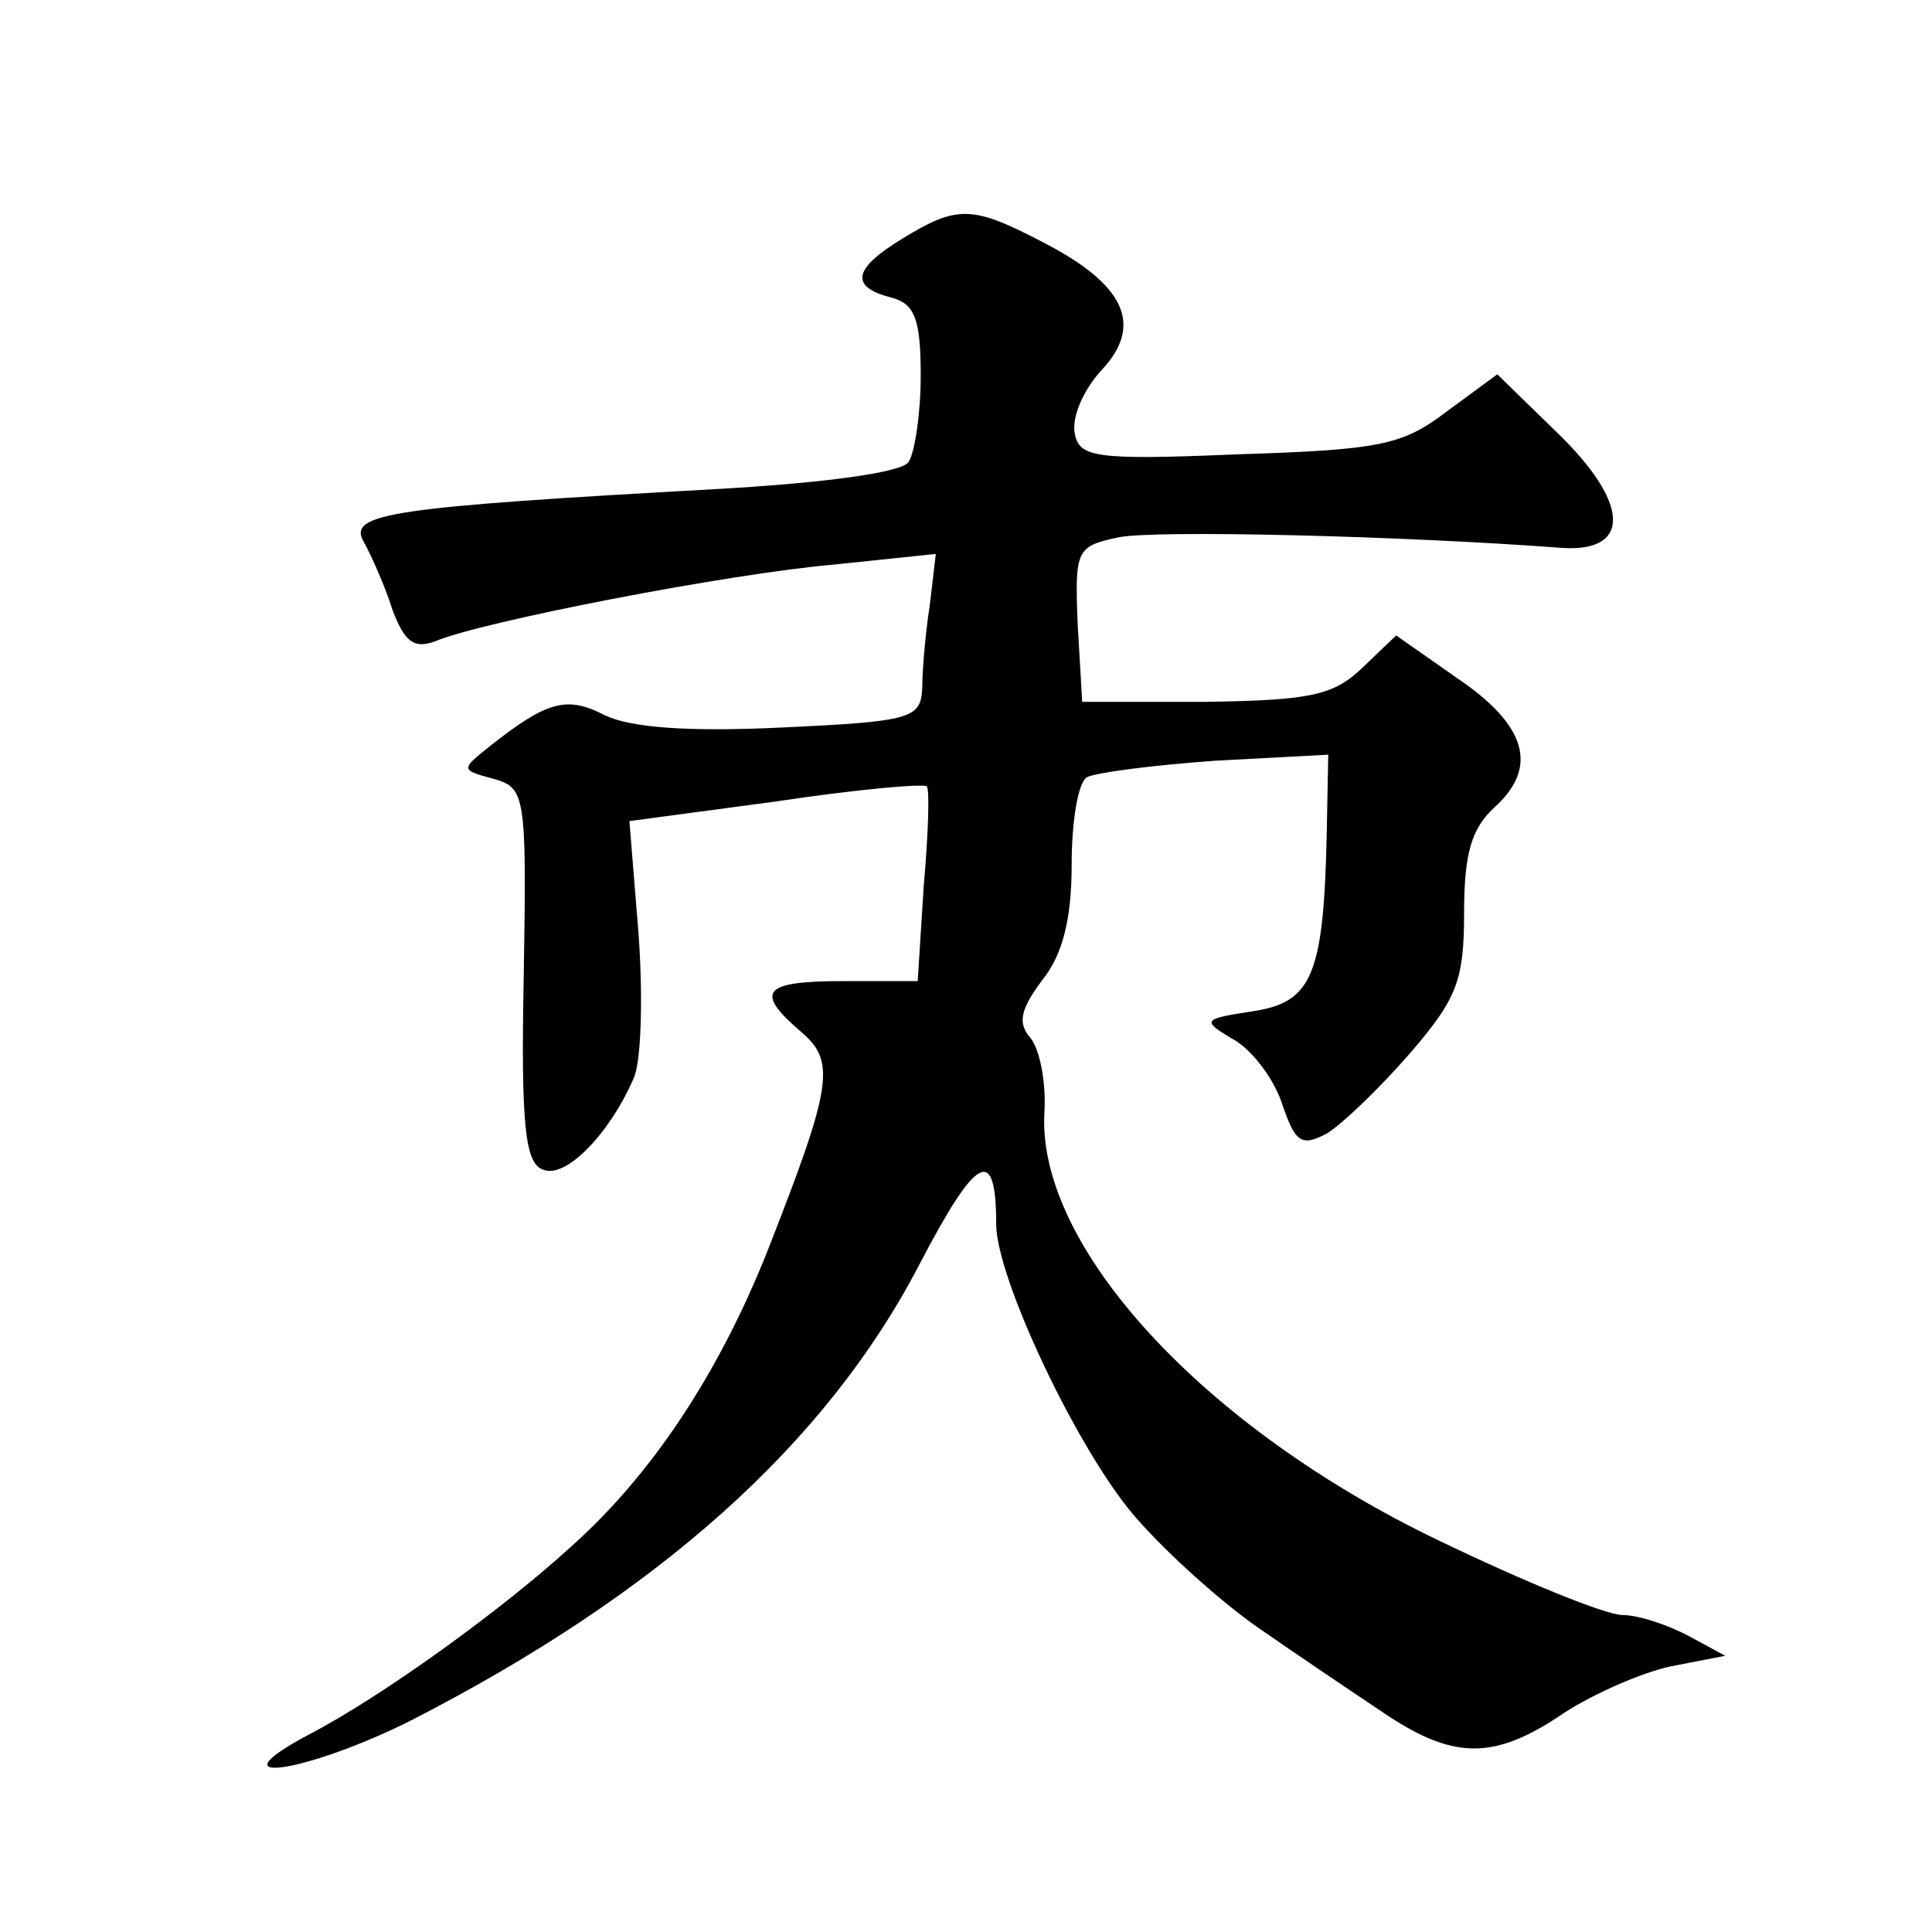
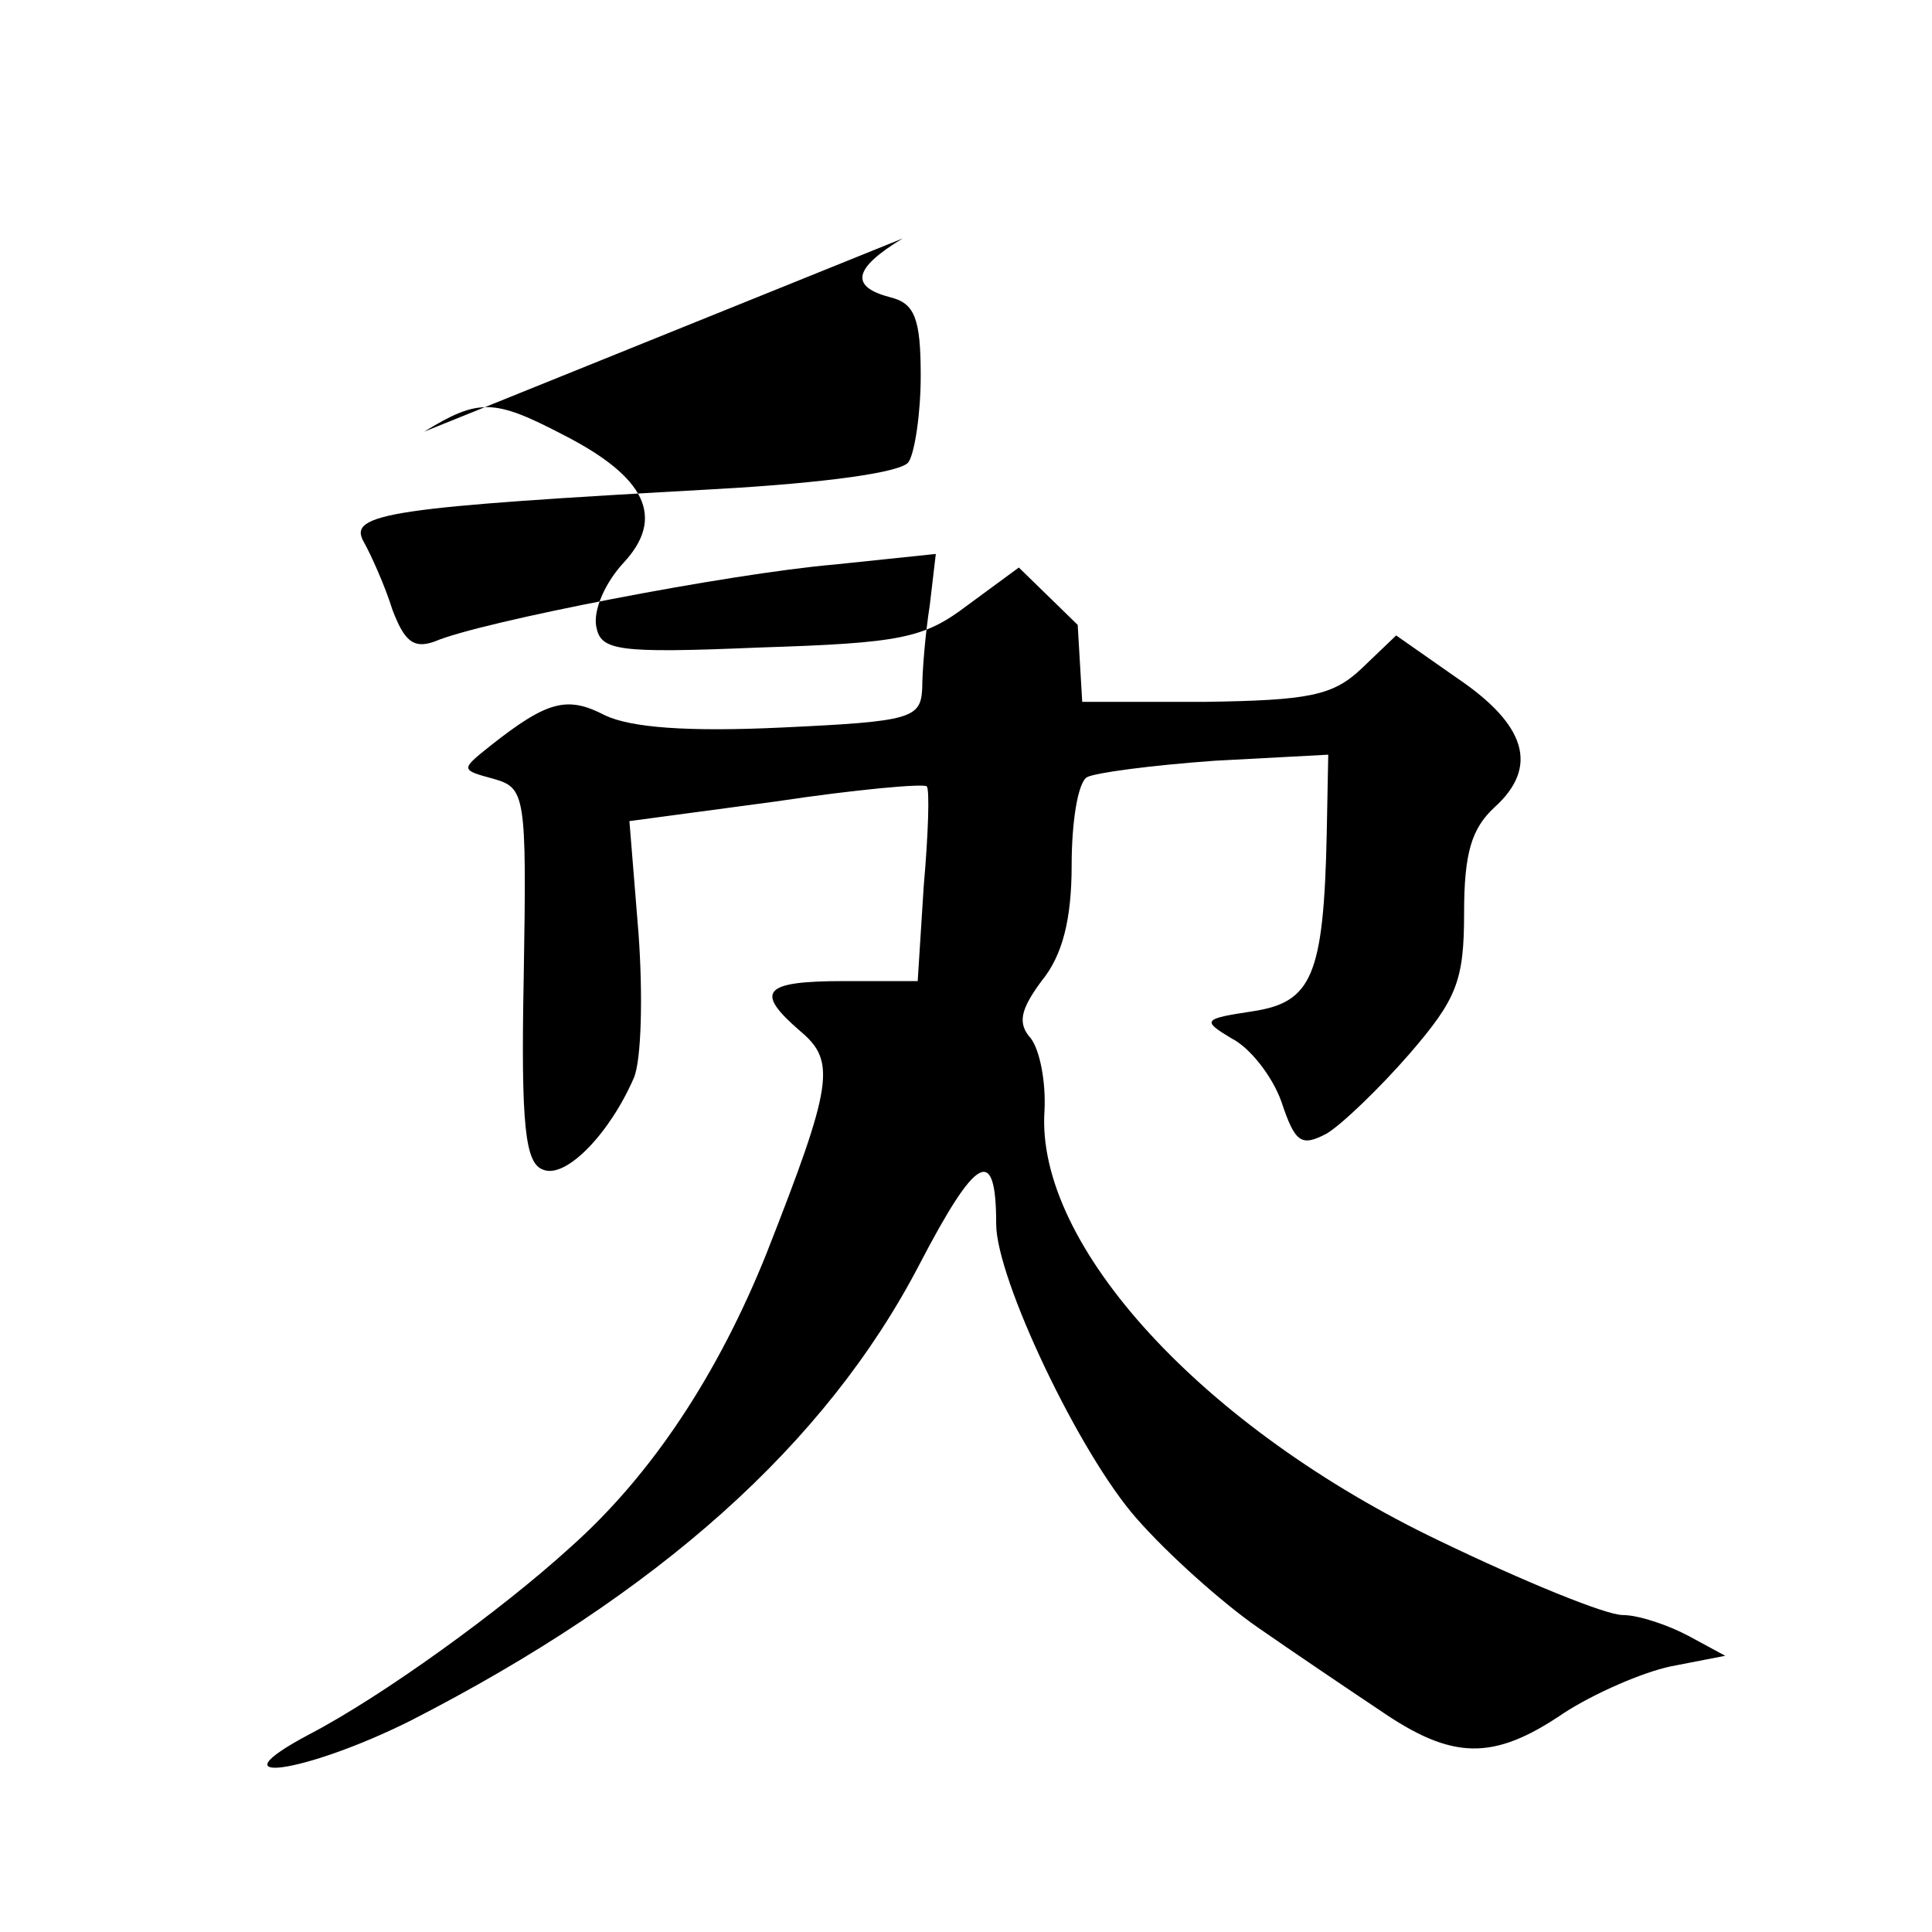
<svg xmlns="http://www.w3.org/2000/svg" version="1.0" width="128pt" height="128pt" viewBox="0 0 128 128" preserveAspectRatio="xMidYMid meet">
  <g transform="translate(0,128) scale(0.1,-0.1)" fill="#0" stroke="none">
-     <path d="M598 1122 c-33 -20 -35 -32 -8 -39 16 -4 20 -14 20 -52 0 -25 -4 -51 -8 -57 -4 -7 -56 -14 -127 -18 -216 -12 -245 -16 -234 -35 5 -9 14 -29 19 -45 8 -21 14 -26 28 -21 30 13 195 45 265 51 l67 7 -4 -34 c-3 -19 -5 -44 -5 -55 -1 -20 -7 -22 -93 -26 -63 -3 -100 0 -117 8 -25 13 -38 10 -76 -20 -20 -16 -20 -16 2 -22 21 -6 22 -10 20 -130 -2 -101 1 -125 13 -129 15 -6 44 24 60 61 5 12 6 55 3 96 l-6 74 97 13 c53 8 98 12 100 10 2 -2 1 -32 -2 -66 l-4 -63 -49 0 c-54 0 -59 -7 -29 -33 24 -20 22 -35 -22 -147 -32 -80 -76 -147 -130 -195 -46 -42 -125 -99 -173 -124 -66 -35 -3 -26 67 9 164 84 275 183 337 302 38 73 51 80 51 27 0 -36 55 -152 93 -195 21 -24 57 -56 80 -72 23 -16 60 -41 81 -55 48 -33 75 -34 122 -2 20 13 52 27 71 31 l36 7 -24 13 c-13 7 -33 14 -44 14 -11 0 -65 22 -121 49 -157 75 -268 196 -262 285 1 19 -3 40 -9 48 -9 10 -7 19 7 38 14 17 20 41 20 77 0 28 4 54 10 58 5 3 43 8 85 11 l75 4 -1 -52 c-2 -95 -10 -112 -49 -118 -33 -5 -34 -6 -14 -18 12 -6 27 -25 33 -42 9 -27 13 -30 30 -21 10 6 35 30 55 53 31 36 36 48 36 93 0 40 5 56 20 70 30 27 21 55 -25 86 l-40 28 -23 -22 c-19 -18 -35 -21 -104 -22 l-81 0 -3 51 c-2 50 -1 52 27 58 24 5 188 1 294 -7 46 -3 45 30 -4 77 l-39 38 -34 -25 c-29 -22 -44 -25 -138 -28 -95 -4 -105 -2 -108 14 -2 11 6 29 18 42 28 30 15 57 -40 85 -46 24 -56 24 -92 2z" />
+     <path d="M598 1122 c-33 -20 -35 -32 -8 -39 16 -4 20 -14 20 -52 0 -25 -4 -51 -8 -57 -4 -7 -56 -14 -127 -18 -216 -12 -245 -16 -234 -35 5 -9 14 -29 19 -45 8 -21 14 -26 28 -21 30 13 195 45 265 51 l67 7 -4 -34 c-3 -19 -5 -44 -5 -55 -1 -20 -7 -22 -93 -26 -63 -3 -100 0 -117 8 -25 13 -38 10 -76 -20 -20 -16 -20 -16 2 -22 21 -6 22 -10 20 -130 -2 -101 1 -125 13 -129 15 -6 44 24 60 61 5 12 6 55 3 96 l-6 74 97 13 c53 8 98 12 100 10 2 -2 1 -32 -2 -66 l-4 -63 -49 0 c-54 0 -59 -7 -29 -33 24 -20 22 -35 -22 -147 -32 -80 -76 -147 -130 -195 -46 -42 -125 -99 -173 -124 -66 -35 -3 -26 67 9 164 84 275 183 337 302 38 73 51 80 51 27 0 -36 55 -152 93 -195 21 -24 57 -56 80 -72 23 -16 60 -41 81 -55 48 -33 75 -34 122 -2 20 13 52 27 71 31 l36 7 -24 13 c-13 7 -33 14 -44 14 -11 0 -65 22 -121 49 -157 75 -268 196 -262 285 1 19 -3 40 -9 48 -9 10 -7 19 7 38 14 17 20 41 20 77 0 28 4 54 10 58 5 3 43 8 85 11 l75 4 -1 -52 c-2 -95 -10 -112 -49 -118 -33 -5 -34 -6 -14 -18 12 -6 27 -25 33 -42 9 -27 13 -30 30 -21 10 6 35 30 55 53 31 36 36 48 36 93 0 40 5 56 20 70 30 27 21 55 -25 86 l-40 28 -23 -22 c-19 -18 -35 -21 -104 -22 l-81 0 -3 51 l-39 38 -34 -25 c-29 -22 -44 -25 -138 -28 -95 -4 -105 -2 -108 14 -2 11 6 29 18 42 28 30 15 57 -40 85 -46 24 -56 24 -92 2z" />
  </g>
</svg>